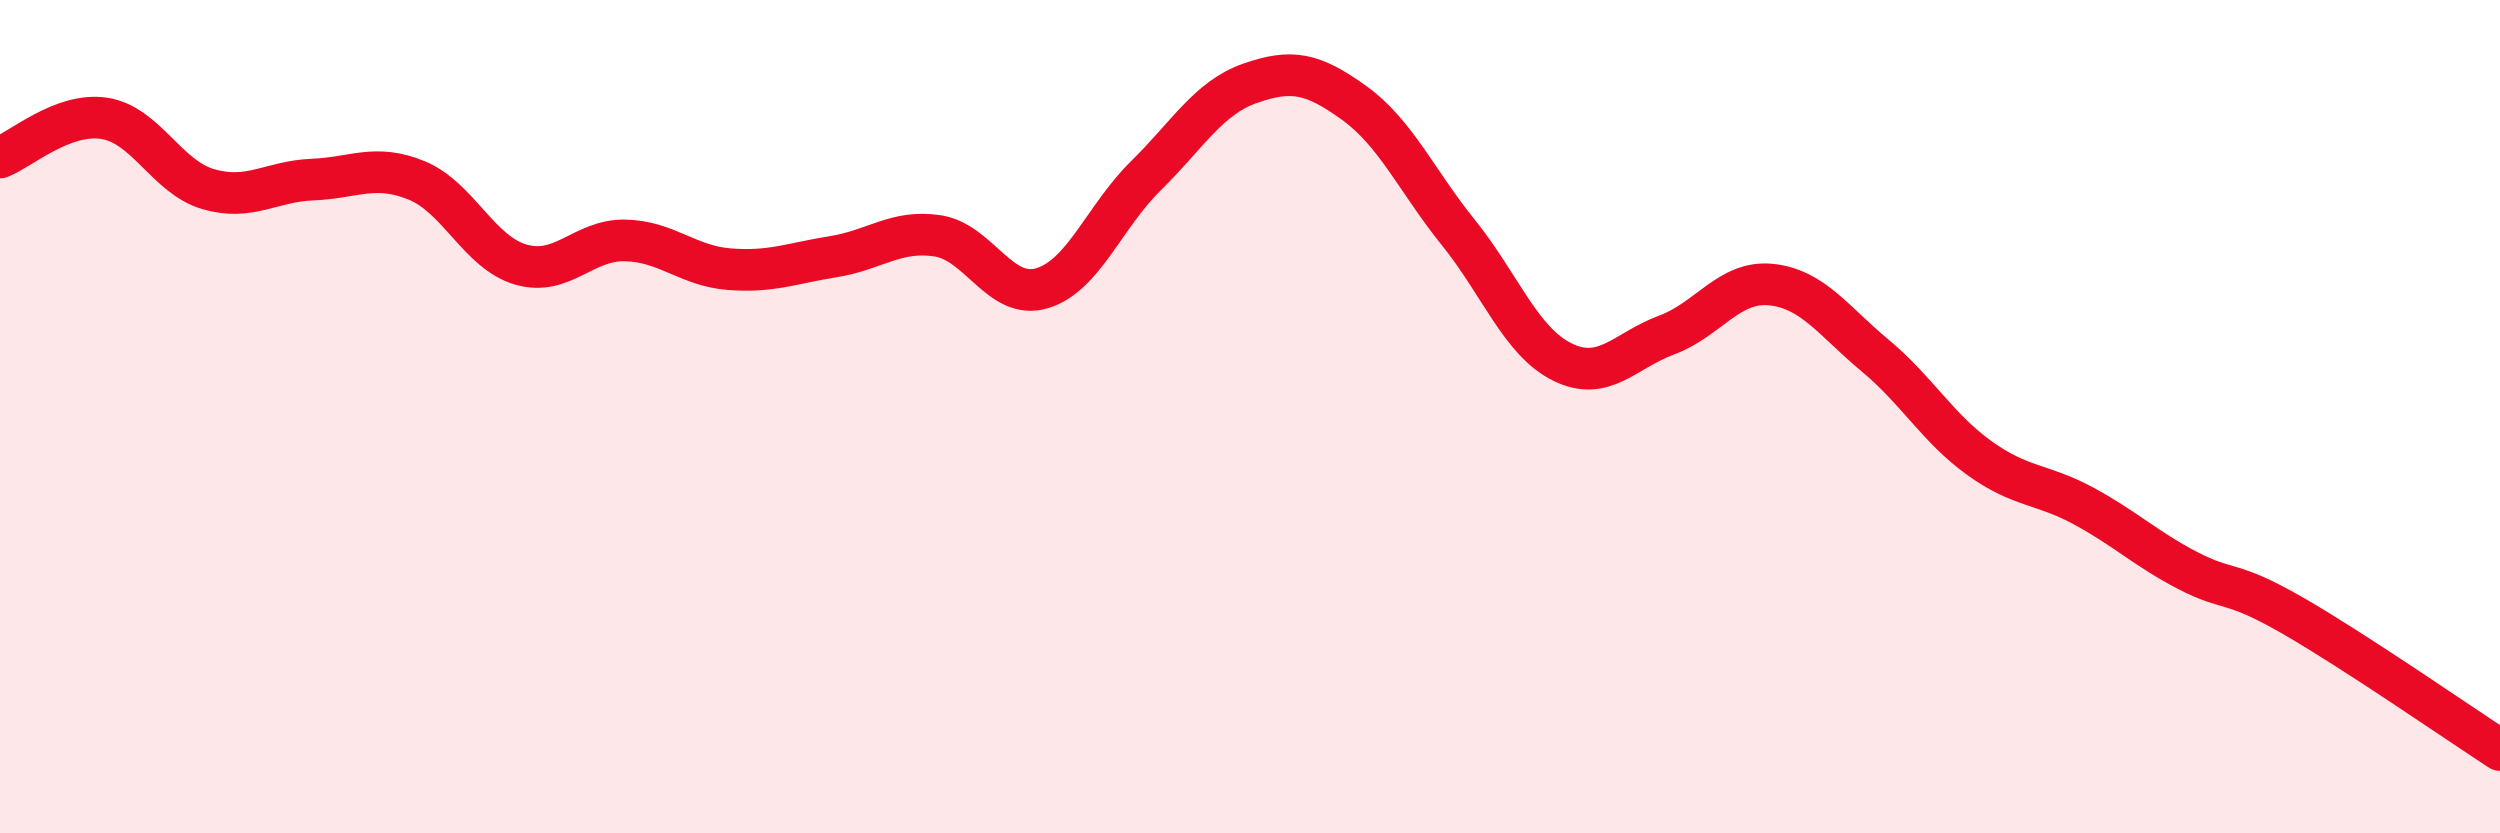
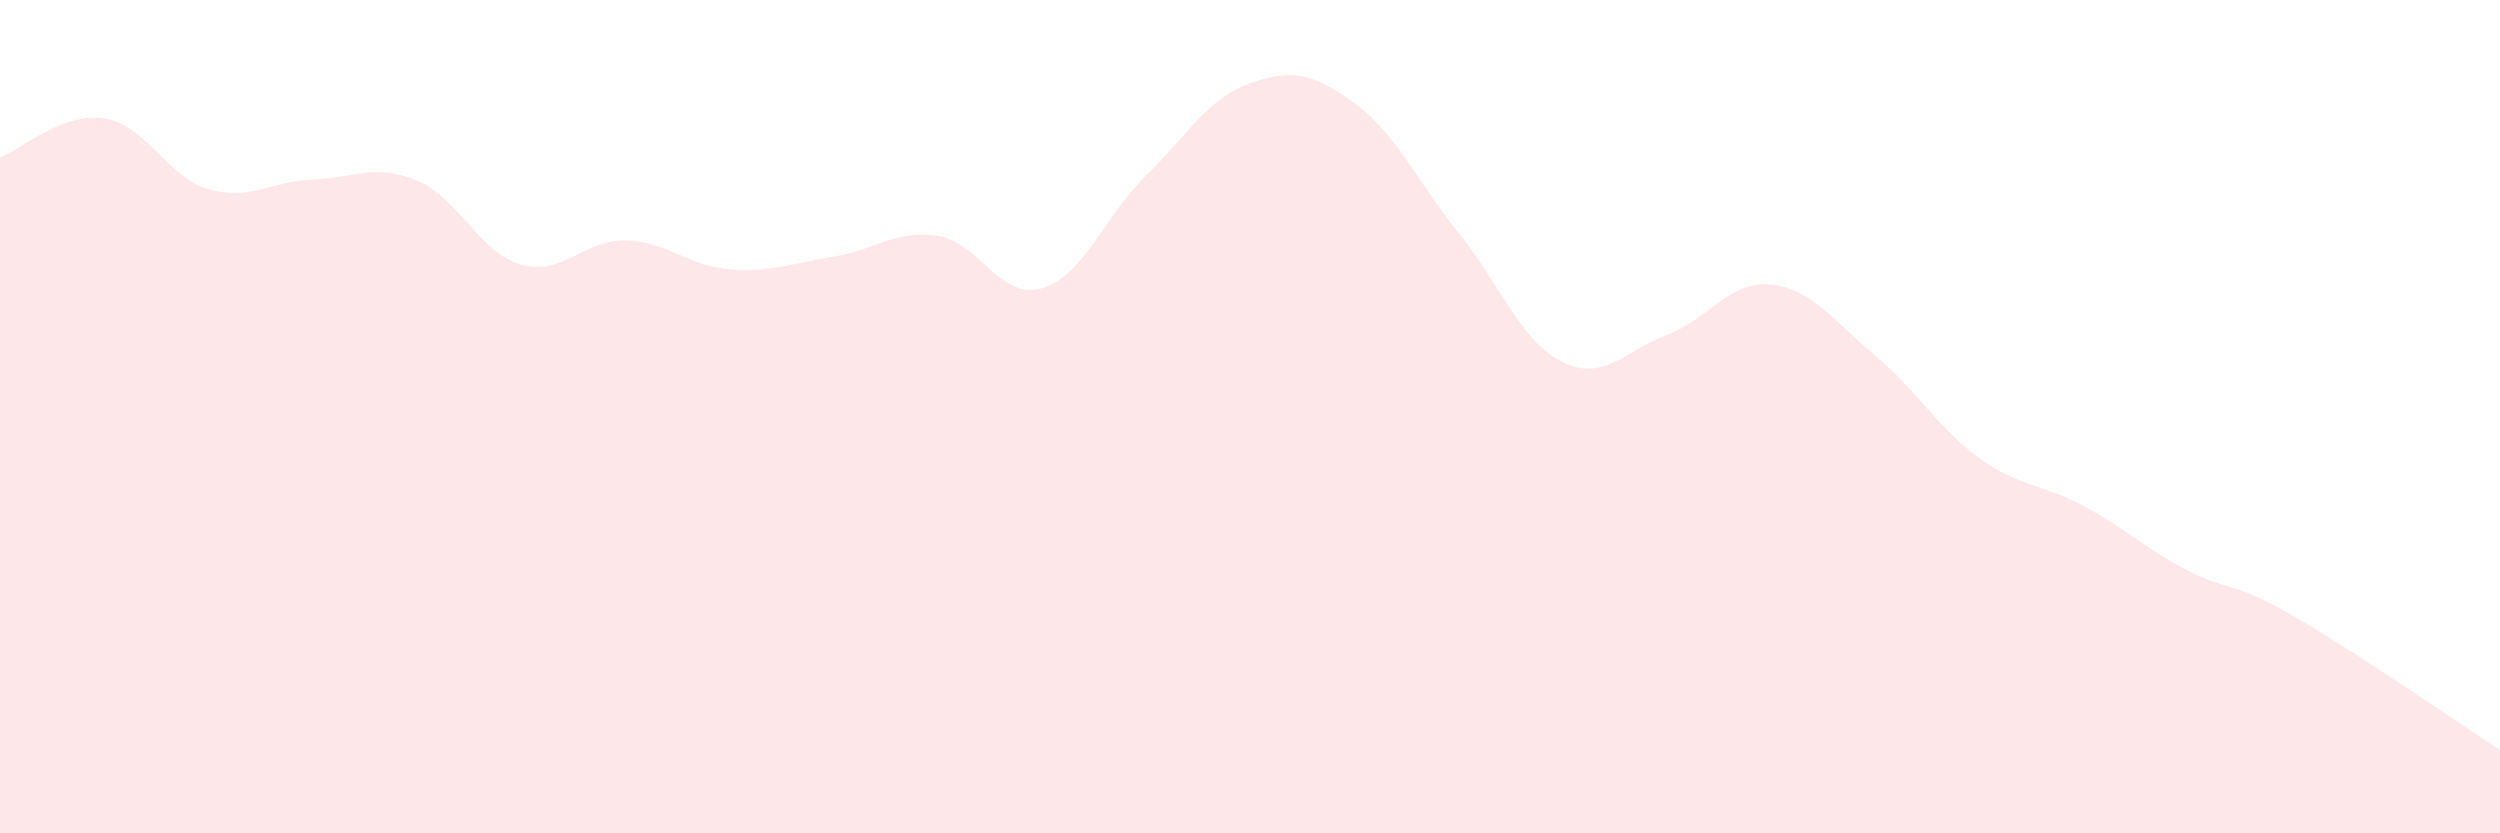
<svg xmlns="http://www.w3.org/2000/svg" width="60" height="20" viewBox="0 0 60 20">
  <path d="M 0,3.78 C 0.5,3.59 1.5,2.69 2.5,2.84 C 3.5,2.99 4,4.25 5,4.54 C 6,4.83 6.5,4.35 7.5,4.31 C 8.5,4.27 9,3.92 10,4.33 C 11,4.74 11.5,6.06 12.5,6.35 C 13.5,6.64 14,5.75 15,5.77 C 16,5.79 16.5,6.38 17.5,6.46 C 18.5,6.54 19,6.32 20,6.16 C 21,6 21.5,5.51 22.5,5.66 C 23.5,5.81 24,7.21 25,6.92 C 26,6.63 26.5,5.2 27.5,4.22 C 28.5,3.24 29,2.35 30,2 C 31,1.65 31.5,1.75 32.5,2.47 C 33.5,3.19 34,4.34 35,5.58 C 36,6.82 36.5,8.2 37.5,8.69 C 38.5,9.18 39,8.41 40,8.04 C 41,7.67 41.5,6.73 42.5,6.83 C 43.5,6.93 44,7.7 45,8.53 C 46,9.36 46.5,10.27 47.5,10.99 C 48.5,11.71 49,11.6 50,12.14 C 51,12.68 51.5,13.17 52.5,13.69 C 53.5,14.21 53.5,13.9 55,14.76 C 56.5,15.62 59,17.35 60,18L60 20L0 20Z" fill="#EB0A25" opacity="0.1" stroke-linecap="round" stroke-linejoin="round" />
-   <path d="M 0,3.78 C 0.5,3.59 1.5,2.69 2.5,2.84 C 3.5,2.99 4,4.25 5,4.54 C 6,4.83 6.5,4.35 7.5,4.31 C 8.5,4.27 9,3.92 10,4.33 C 11,4.74 11.5,6.06 12.5,6.35 C 13.5,6.64 14,5.75 15,5.77 C 16,5.79 16.5,6.38 17.5,6.46 C 18.5,6.54 19,6.32 20,6.16 C 21,6 21.5,5.51 22.5,5.66 C 23.5,5.81 24,7.21 25,6.92 C 26,6.63 26.5,5.2 27.5,4.22 C 28.5,3.24 29,2.35 30,2 C 31,1.65 31.5,1.75 32.5,2.47 C 33.5,3.19 34,4.34 35,5.58 C 36,6.82 36.5,8.2 37.5,8.69 C 38.5,9.18 39,8.41 40,8.04 C 41,7.67 41.5,6.73 42.5,6.83 C 43.5,6.93 44,7.7 45,8.53 C 46,9.36 46.5,10.27 47.5,10.99 C 48.5,11.71 49,11.6 50,12.14 C 51,12.68 51.5,13.17 52.5,13.69 C 53.5,14.21 53.5,13.9 55,14.76 C 56.5,15.62 59,17.35 60,18" stroke="#EB0A25" stroke-width="1" fill="none" stroke-linecap="round" stroke-linejoin="round" />
</svg>